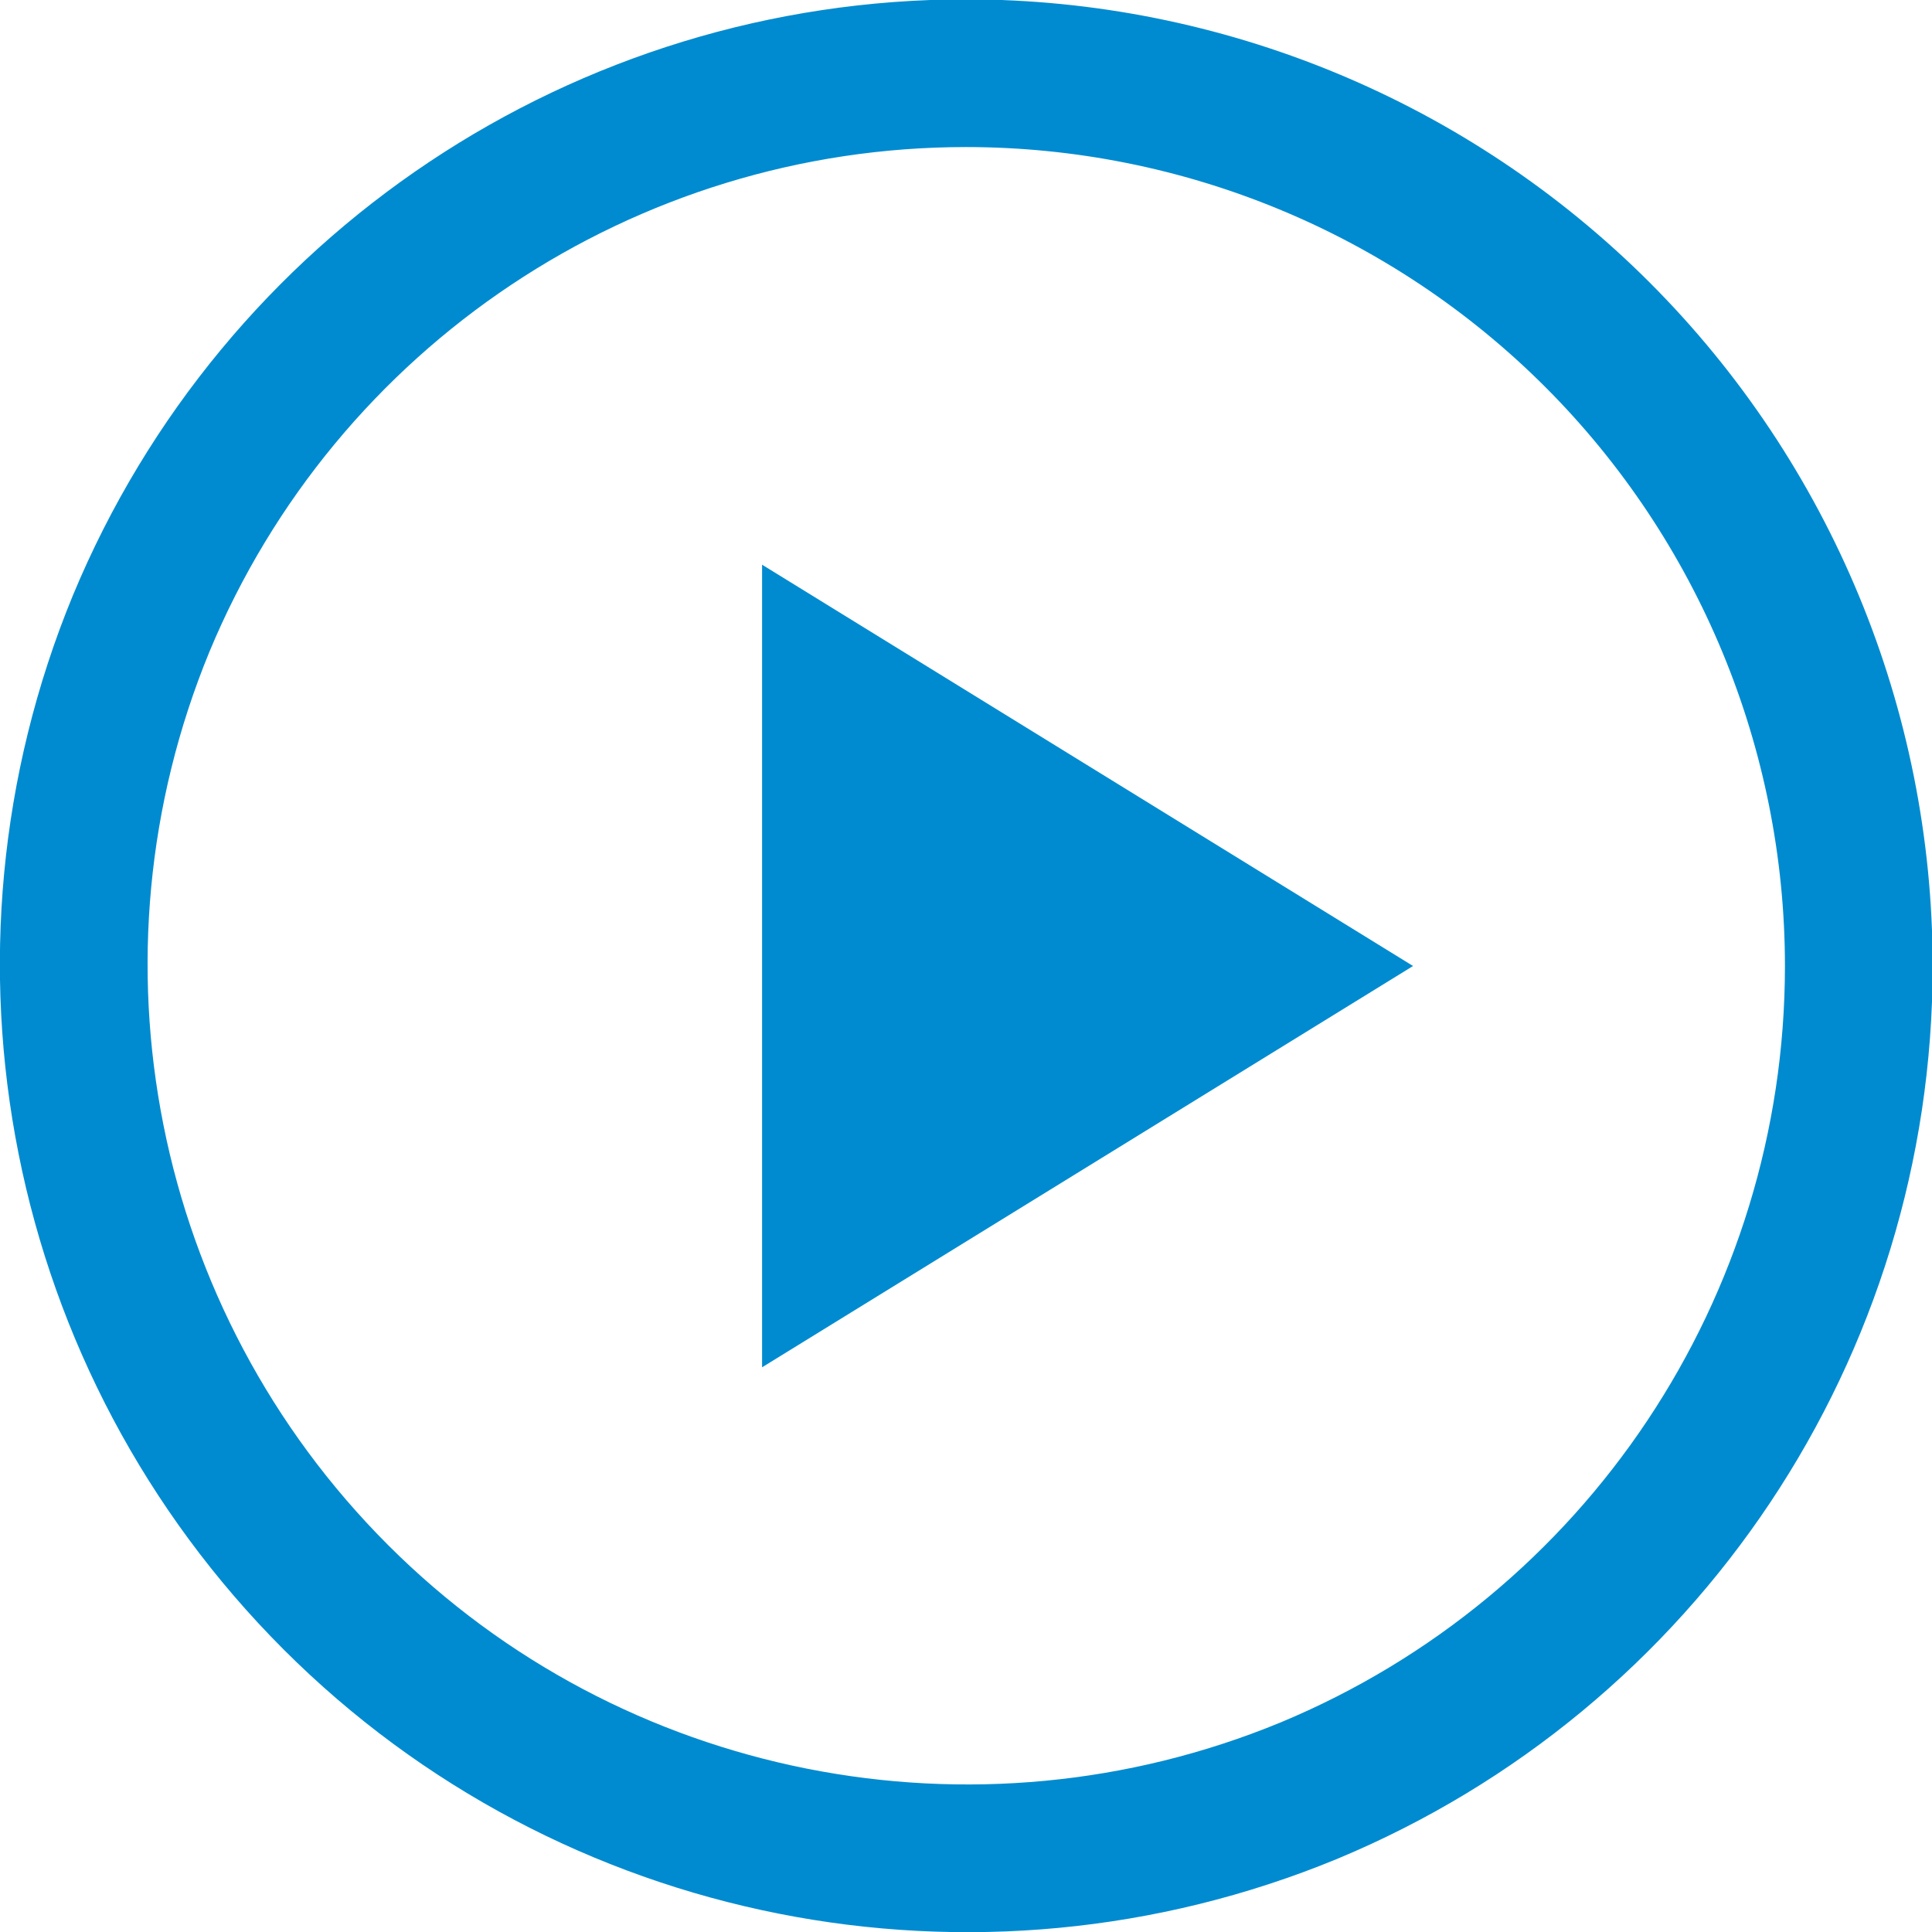
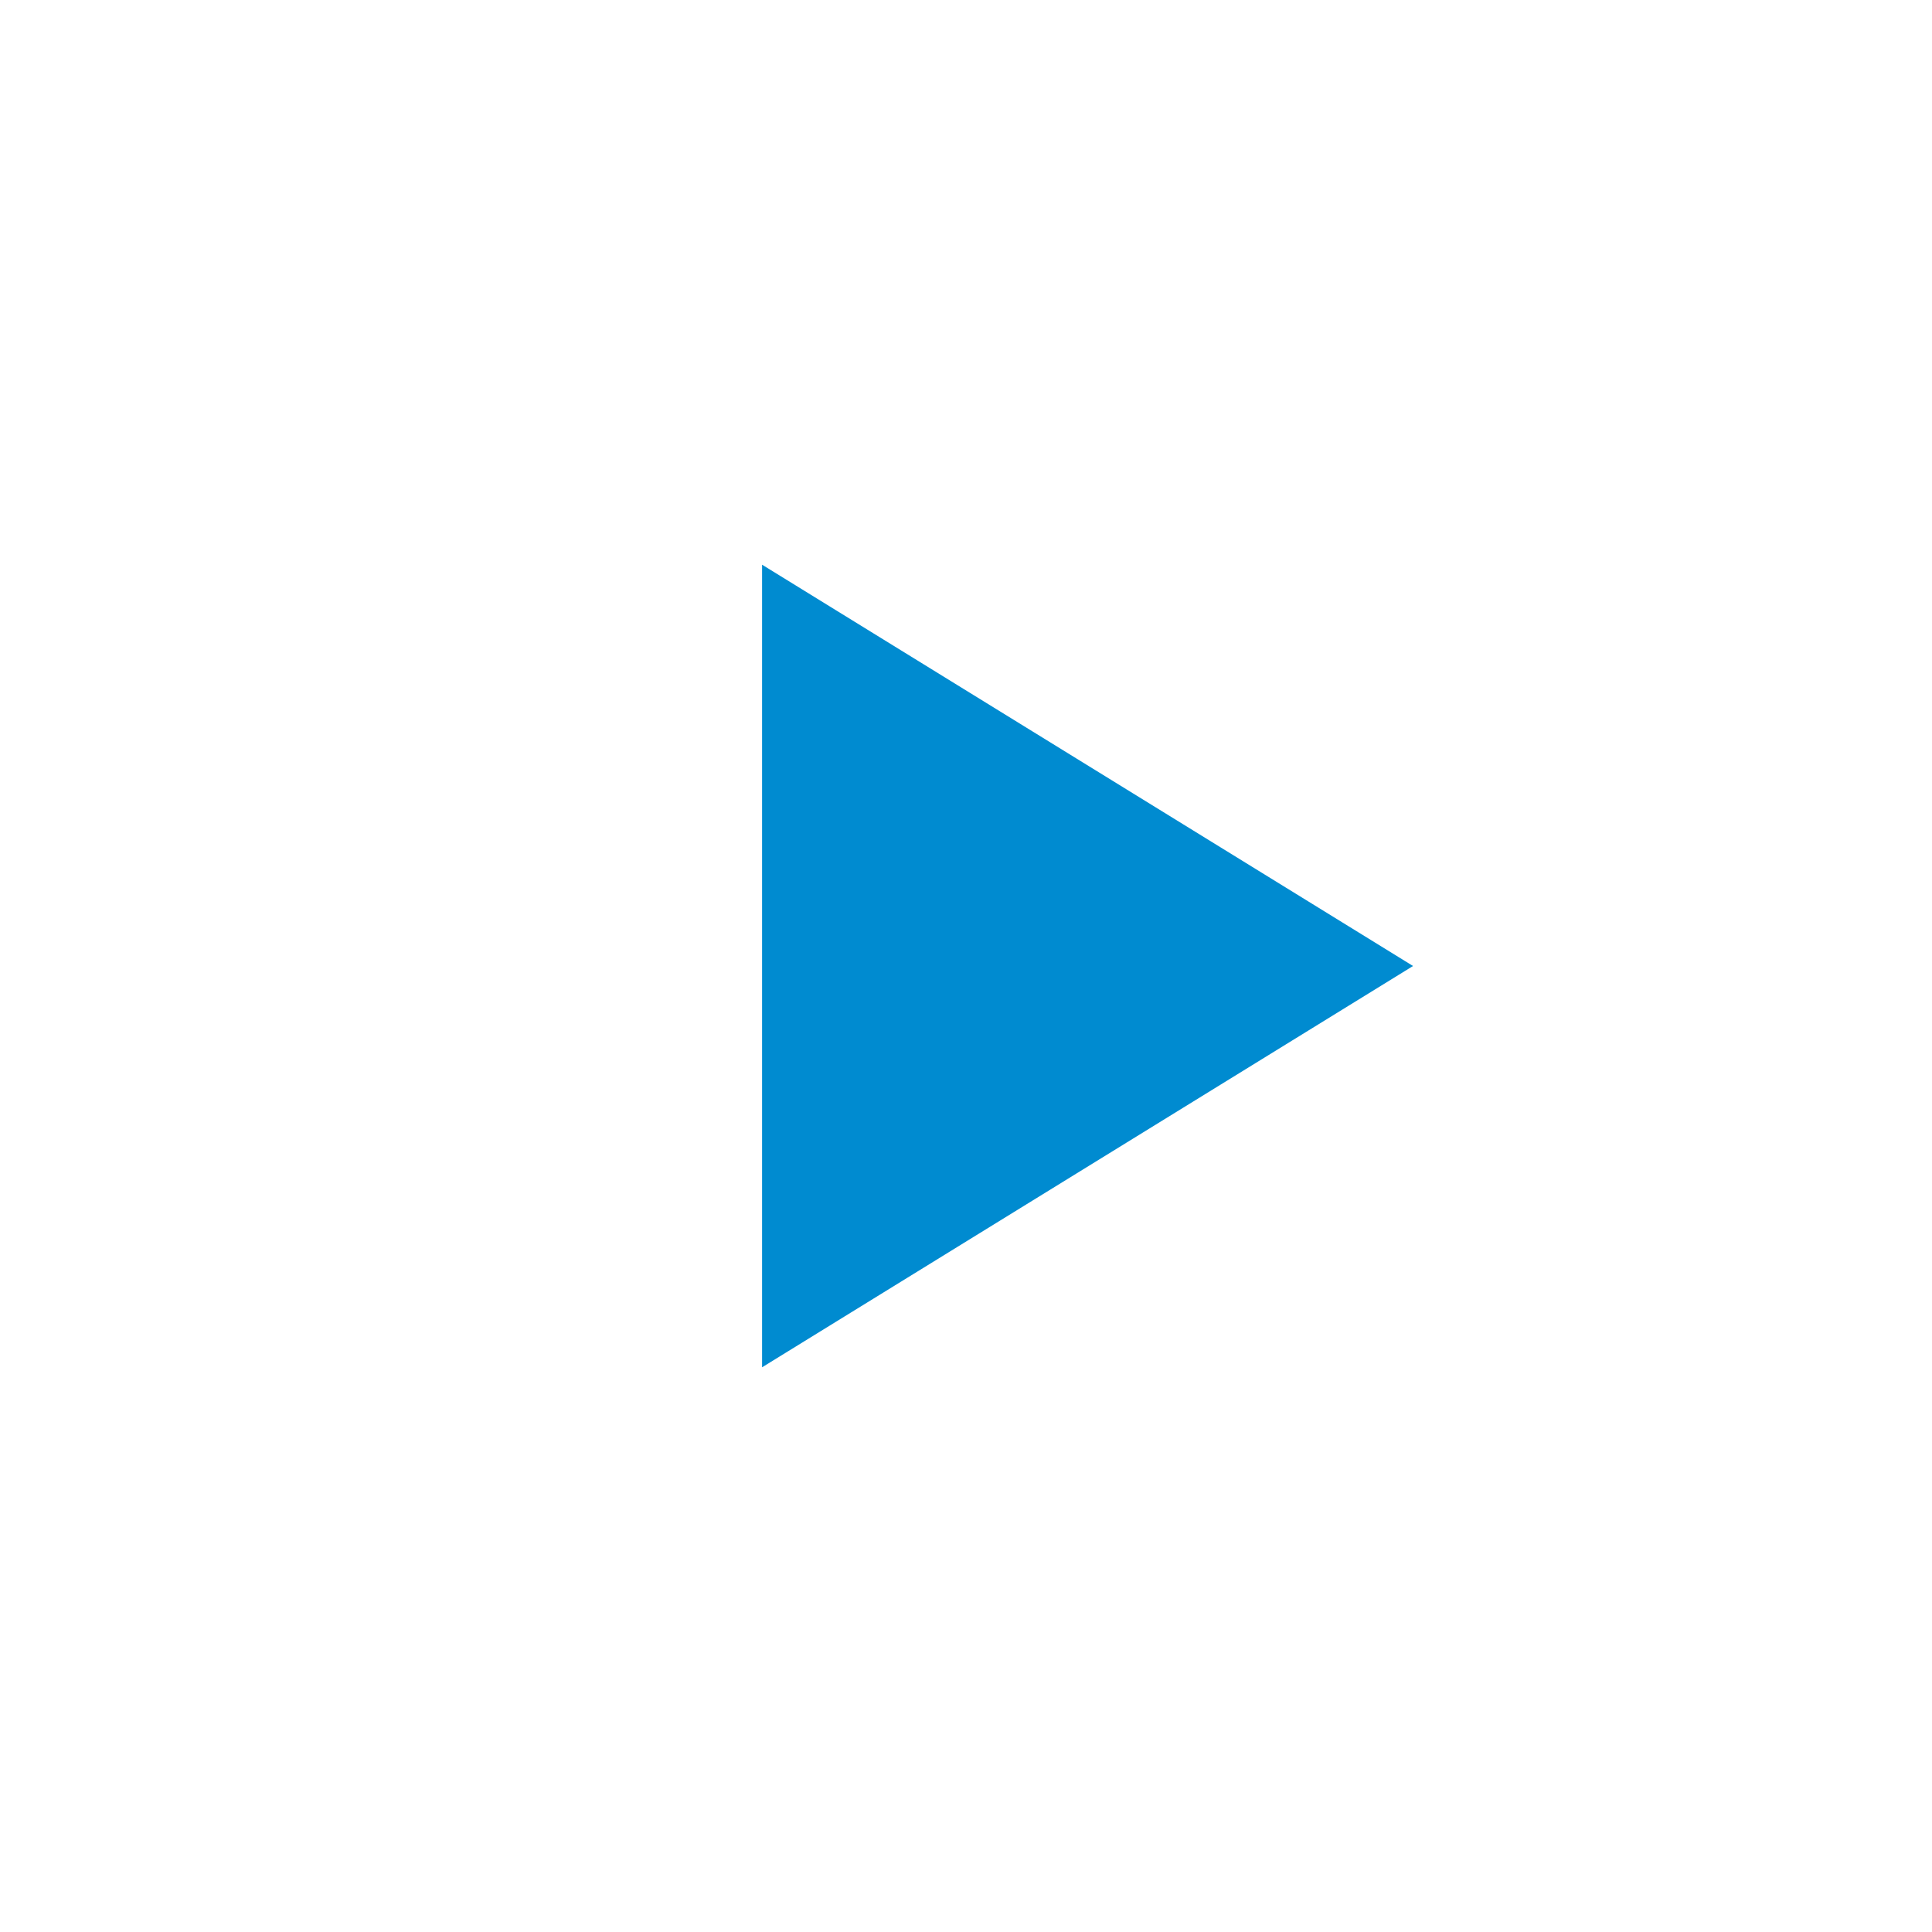
<svg xmlns="http://www.w3.org/2000/svg" id="_Слой_2" data-name="Слой 2" viewBox="0 0 14.78 14.78">
  <defs>
    <style>
      .cls-1 {
        fill: none;
        stroke: #008bd0;
        stroke-width: 1.13px;
      }

      .cls-2 {
        fill: #008bd0;
        fill-rule: evenodd;
      }
    </style>
  </defs>
  <g id="_Слой_1-2" data-name="Слой 1">
    <g>
-       <path class="cls-1" d="M7.39,.56c1.81,0,3.55,.72,4.83,2,1.28,1.28,2,3.02,2,4.83,0,2.76-1.66,5.25-4.21,6.31-2.55,1.05-5.49,.47-7.44-1.48C.61,10.26,.03,7.32,1.08,4.77,2.14,2.22,4.63,.56,7.39,.56h0Z" />
      <path class="cls-2" d="M5.83,4.32l4.98,3.07-4.98,3.07V4.32Z" />
    </g>
  </g>
</svg>